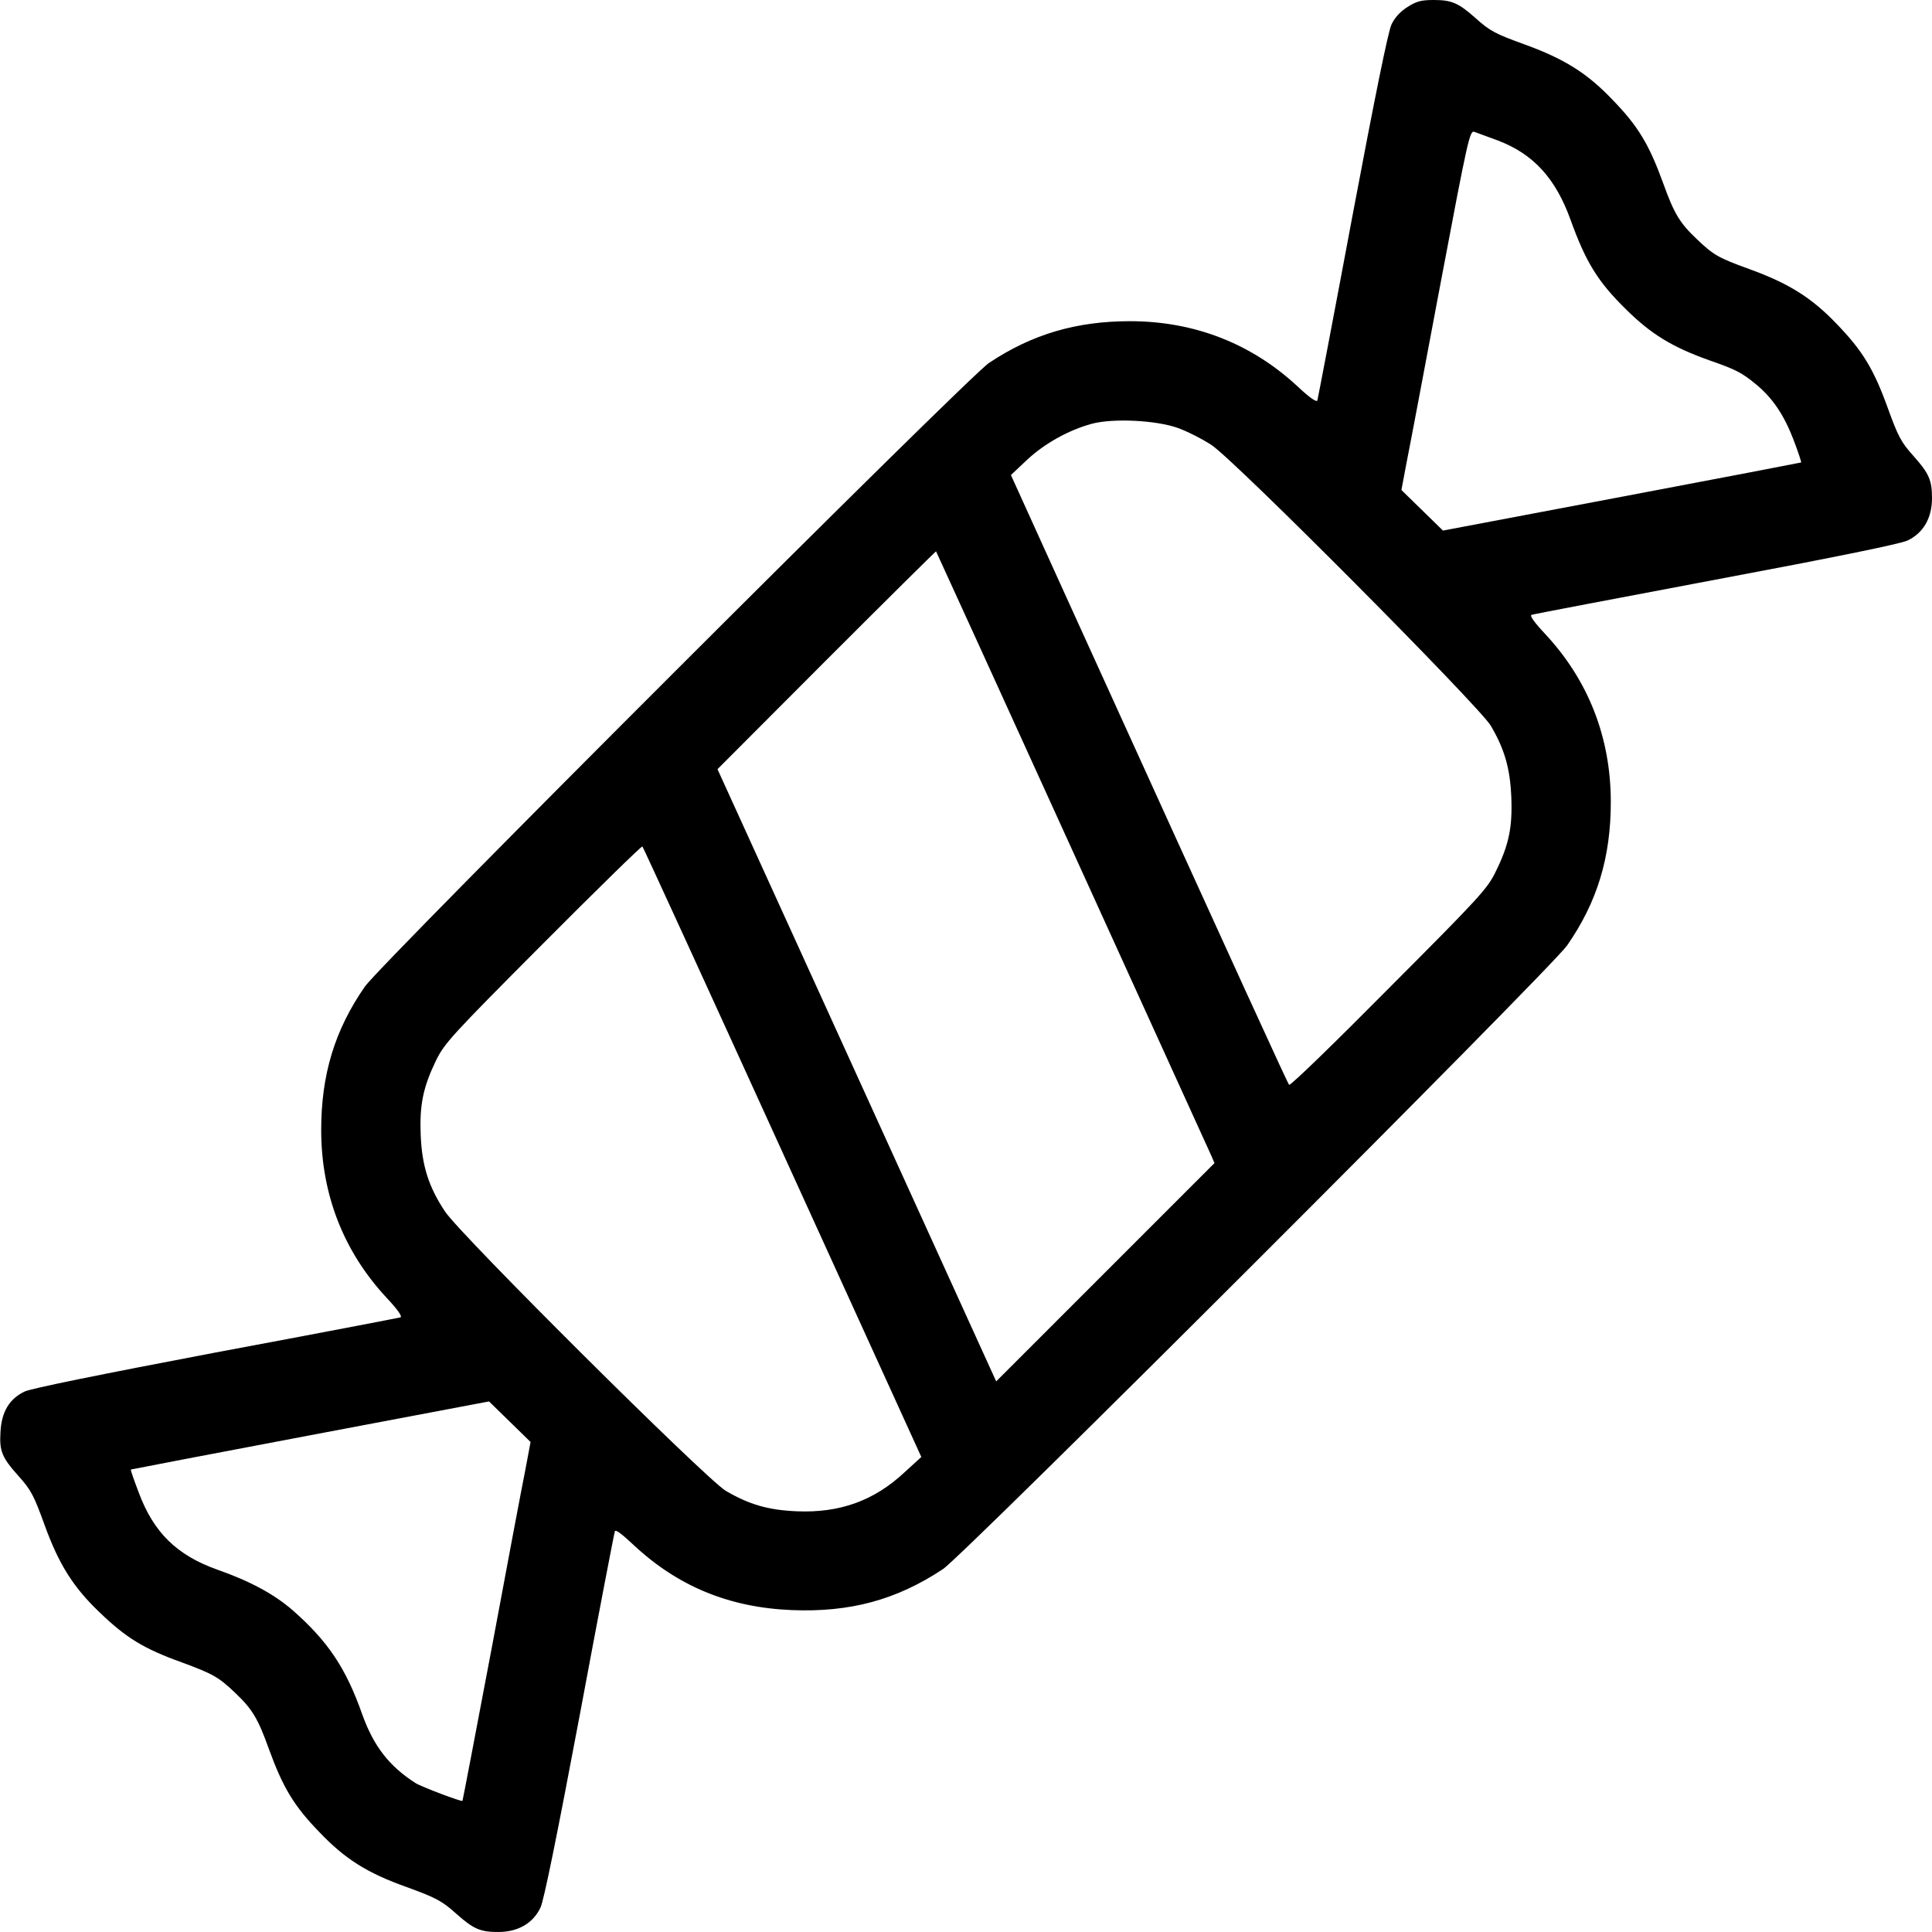
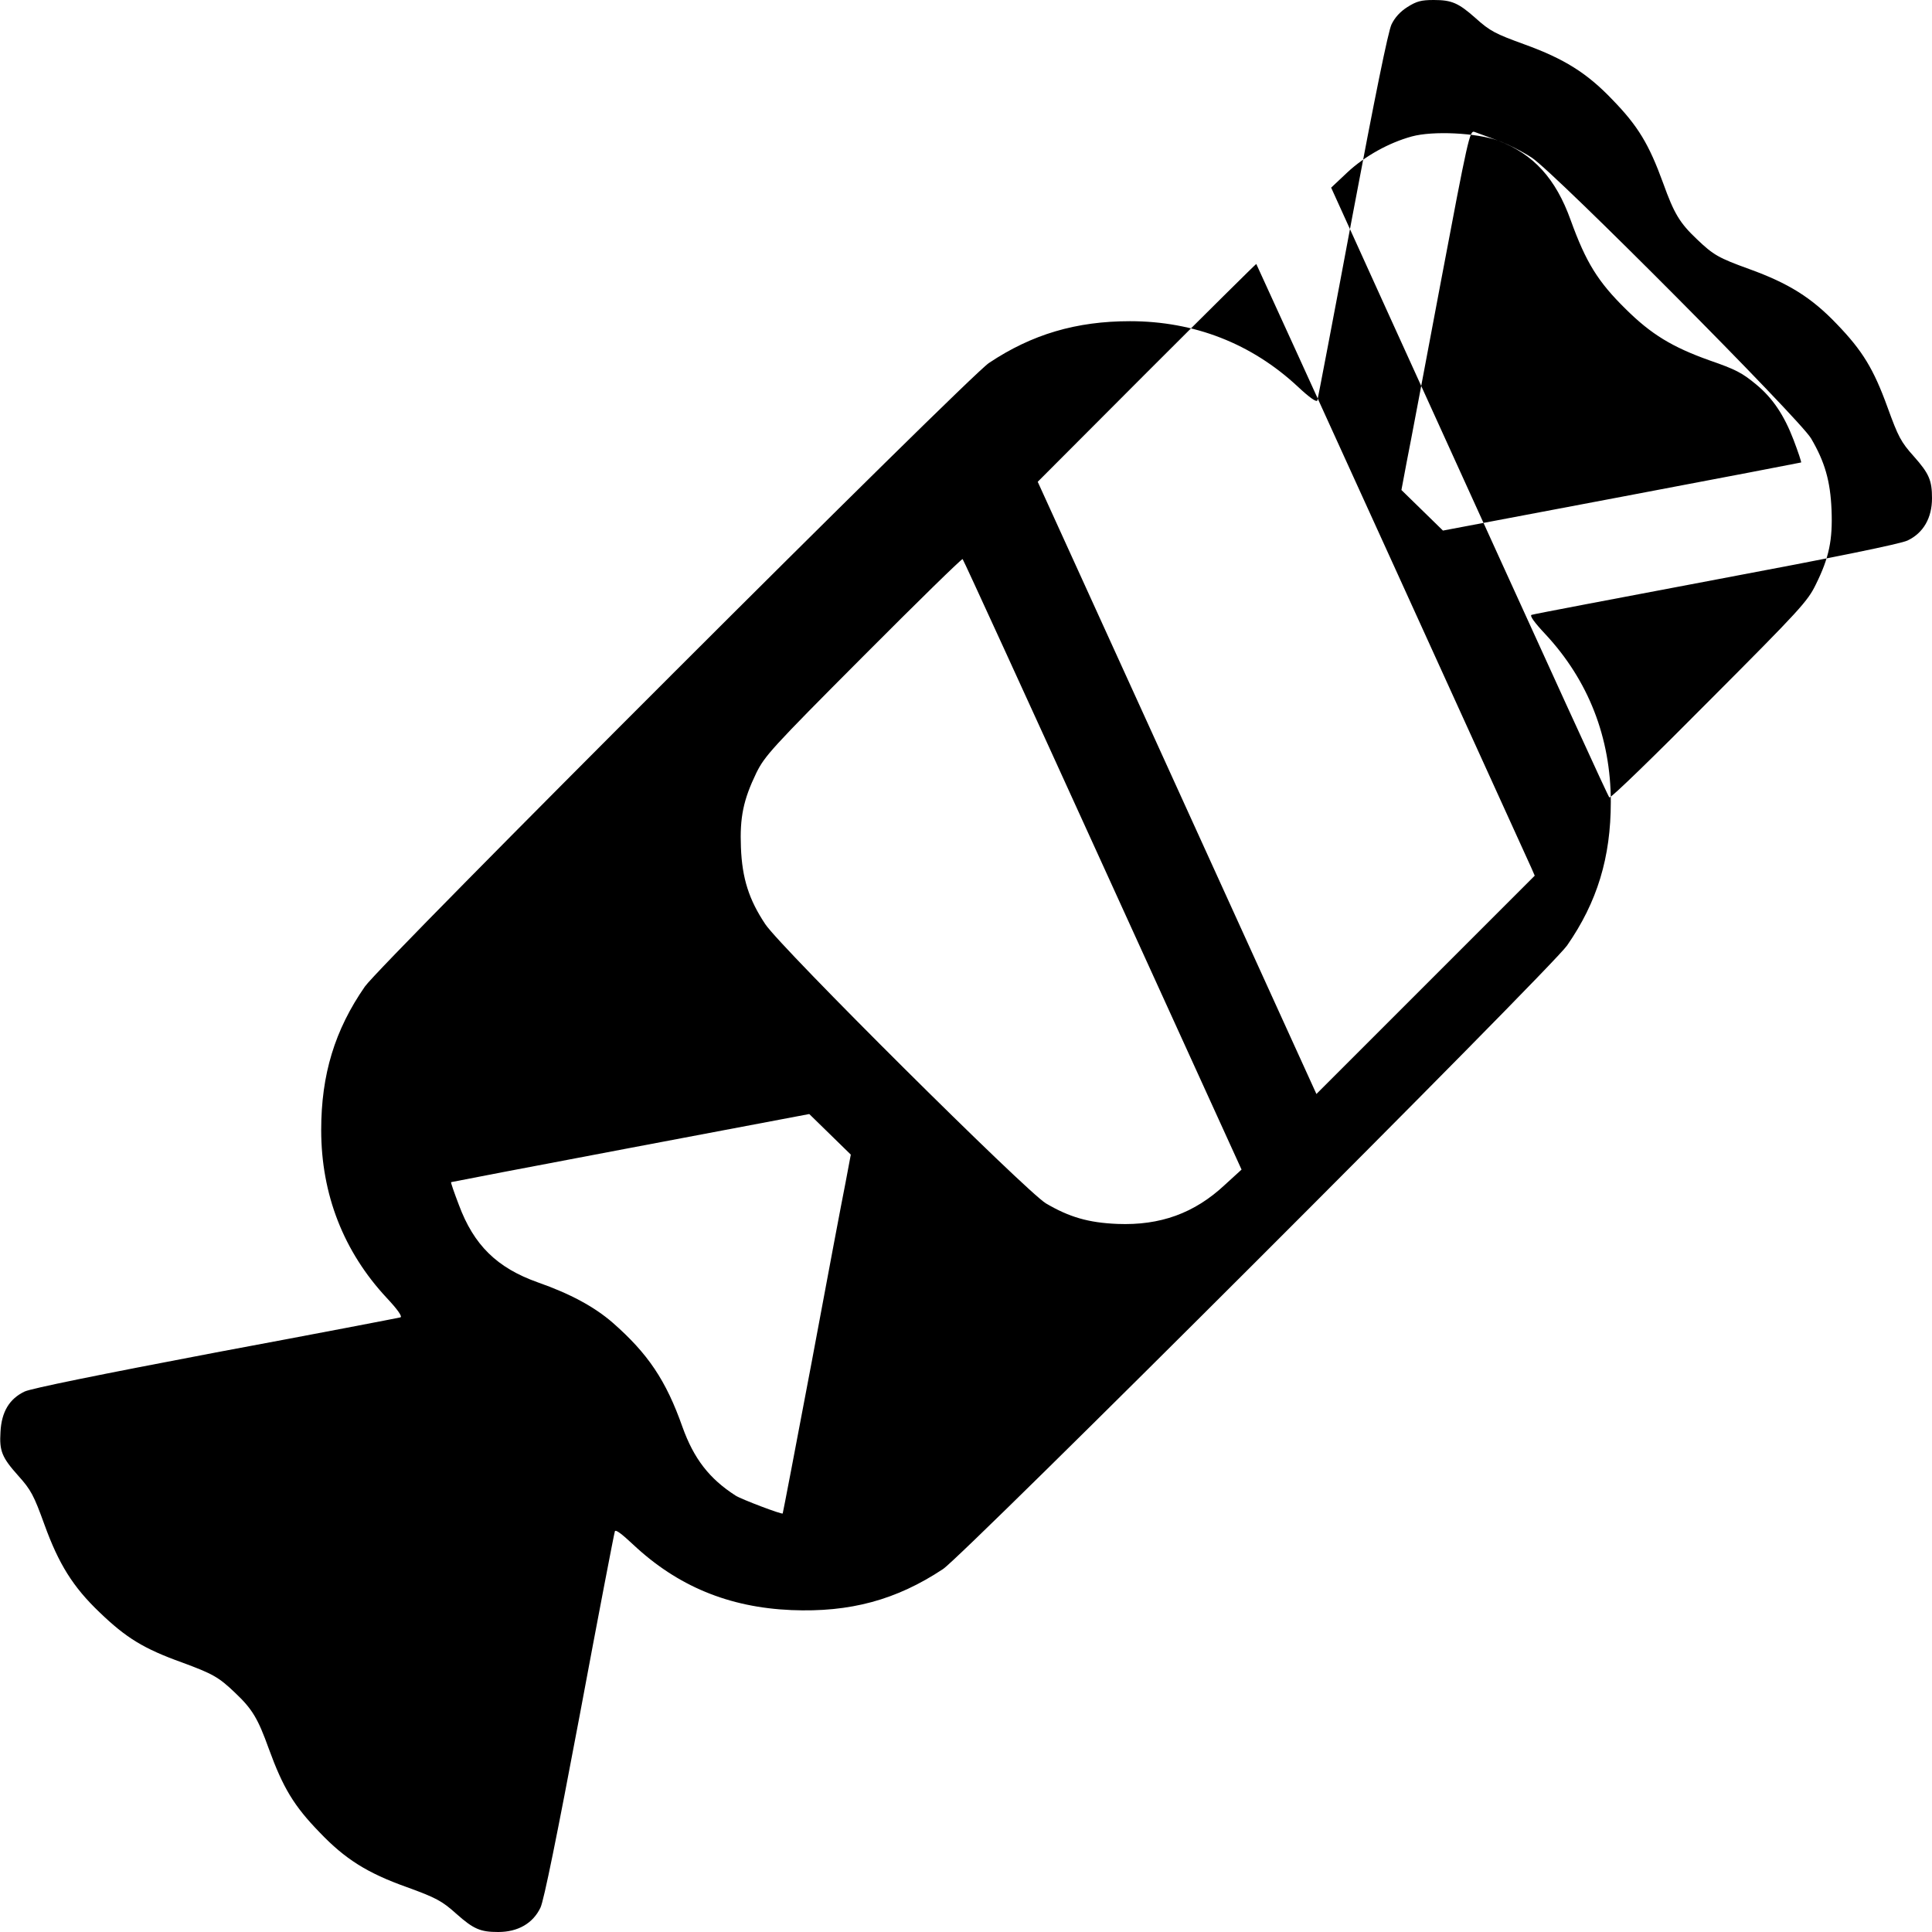
<svg xmlns="http://www.w3.org/2000/svg" version="1.0" width="800px" height="800px" viewBox="0 0 800 800" preserveAspectRatio="xMidYMid meet">
  <g transform="translate(0,800) scale(0.1,-0.1)" fill="#000000" stroke="none">
-     <path d="M5828 7971 c-30 -19 -52 -43 -66 -72 -14 -29 -69 -300 -162 -794 -77 -412 -143 -756 -145 -763 -3 -9 -32 11 -81 57 -191 178 -428 271 -695 271 -222 0 -406 -54 -584 -173 -86 -57 -2519 -2488 -2584 -2582 -125 -180 -181 -365 -181 -594 0 -267 93 -504 271 -695 46 -49 66 -78 57 -81 -7 -2 -350 -68 -763 -145 -484 -92 -765 -149 -793 -162 -63 -30 -96 -84 -100 -168 -5 -78 6 -105 73 -180 54 -60 65 -82 109 -203 59 -163 118 -258 228 -363 110 -106 183 -151 342 -208 127 -47 151 -60 219 -125 72 -68 95 -107 140 -232 59 -162 104 -237 211 -347 105 -110 197 -168 360 -226 121 -44 146 -57 206 -111 71 -63 99 -75 173 -75 82 0 144 36 175 101 14 29 69 300 162 794 77 413 143 756 146 764 3 9 28 -10 75 -54 184 -173 397 -261 656 -272 243 -10 435 42 628 170 86 57 2519 2488 2584 2582 125 180 181 365 181 594 0 267 -93 504 -271 695 -46 49 -66 77 -57 80 7 3 351 68 763 146 496 93 765 148 794 162 65 31 101 93 101 175 0 74 -12 102 -75 173 -54 60 -65 82 -109 203 -58 160 -104 235 -210 345 -105 110 -200 169 -363 228 -127 46 -148 58 -216 123 -72 68 -95 107 -140 232 -59 162 -104 237 -211 347 -105 110 -200 169 -363 228 -121 44 -143 55 -203 109 -71 63 -99 75 -173 75 -52 0 -71 -5 -109 -29z m375 -553 c147 -56 239 -157 301 -330 63 -174 112 -254 228 -368 105 -104 192 -157 346 -212 110 -38 136 -52 194 -100 69 -57 116 -128 155 -230 19 -50 33 -92 31 -93 -2 -1 -336 -65 -743 -142 l-740 -140 -86 84 -86 84 22 117 c13 64 76 399 141 744 113 599 120 628 139 622 11 -4 55 -20 98 -36z m-1326 -1190 c39 -14 102 -46 140 -71 99 -66 1107 -1080 1156 -1162 57 -97 80 -176 85 -296 5 -125 -10 -198 -65 -309 -34 -70 -64 -103 -442 -482 -223 -225 -408 -405 -413 -400 -6 6 -166 355 -921 2016 l-231 509 68 64 c72 67 171 122 266 148 88 24 267 15 357 -17z m-437 -1748 c309 -679 568 -1249 576 -1266 l13 -30 -452 -452 -452 -452 -117 257 c-65 142 -324 713 -577 1268 l-460 1010 451 452 c249 249 453 451 454 450 1 -1 255 -558 564 -1237z m-1200 -1251 l575 -1262 -69 -63 c-126 -118 -268 -169 -445 -162 -120 5 -199 28 -296 85 -82 49 -1096 1057 -1162 1156 -68 102 -96 190 -101 318 -5 125 10 197 64 309 35 70 61 100 442 482 223 224 408 405 412 403 3 -2 264 -572 580 -1266z m-1065 -1317 c-13 -64 -76 -398 -140 -742 -65 -344 -119 -626 -120 -627 -3 -5 -172 59 -195 74 -109 70 -173 153 -220 284 -68 193 -143 304 -289 432 -76 66 -176 120 -310 167 -169 60 -265 154 -327 321 -19 50 -34 92 -32 94 2 1 336 65 743 142 l740 140 86 -84 86 -84 -22 -117z" />
+     <path d="M5828 7971 c-30 -19 -52 -43 -66 -72 -14 -29 -69 -300 -162 -794 -77 -412 -143 -756 -145 -763 -3 -9 -32 11 -81 57 -191 178 -428 271 -695 271 -222 0 -406 -54 -584 -173 -86 -57 -2519 -2488 -2584 -2582 -125 -180 -181 -365 -181 -594 0 -267 93 -504 271 -695 46 -49 66 -78 57 -81 -7 -2 -350 -68 -763 -145 -484 -92 -765 -149 -793 -162 -63 -30 -96 -84 -100 -168 -5 -78 6 -105 73 -180 54 -60 65 -82 109 -203 59 -163 118 -258 228 -363 110 -106 183 -151 342 -208 127 -47 151 -60 219 -125 72 -68 95 -107 140 -232 59 -162 104 -237 211 -347 105 -110 197 -168 360 -226 121 -44 146 -57 206 -111 71 -63 99 -75 173 -75 82 0 144 36 175 101 14 29 69 300 162 794 77 413 143 756 146 764 3 9 28 -10 75 -54 184 -173 397 -261 656 -272 243 -10 435 42 628 170 86 57 2519 2488 2584 2582 125 180 181 365 181 594 0 267 -93 504 -271 695 -46 49 -66 77 -57 80 7 3 351 68 763 146 496 93 765 148 794 162 65 31 101 93 101 175 0 74 -12 102 -75 173 -54 60 -65 82 -109 203 -58 160 -104 235 -210 345 -105 110 -200 169 -363 228 -127 46 -148 58 -216 123 -72 68 -95 107 -140 232 -59 162 -104 237 -211 347 -105 110 -200 169 -363 228 -121 44 -143 55 -203 109 -71 63 -99 75 -173 75 -52 0 -71 -5 -109 -29z m375 -553 c147 -56 239 -157 301 -330 63 -174 112 -254 228 -368 105 -104 192 -157 346 -212 110 -38 136 -52 194 -100 69 -57 116 -128 155 -230 19 -50 33 -92 31 -93 -2 -1 -336 -65 -743 -142 l-740 -140 -86 84 -86 84 22 117 c13 64 76 399 141 744 113 599 120 628 139 622 11 -4 55 -20 98 -36z c39 -14 102 -46 140 -71 99 -66 1107 -1080 1156 -1162 57 -97 80 -176 85 -296 5 -125 -10 -198 -65 -309 -34 -70 -64 -103 -442 -482 -223 -225 -408 -405 -413 -400 -6 6 -166 355 -921 2016 l-231 509 68 64 c72 67 171 122 266 148 88 24 267 15 357 -17z m-437 -1748 c309 -679 568 -1249 576 -1266 l13 -30 -452 -452 -452 -452 -117 257 c-65 142 -324 713 -577 1268 l-460 1010 451 452 c249 249 453 451 454 450 1 -1 255 -558 564 -1237z m-1200 -1251 l575 -1262 -69 -63 c-126 -118 -268 -169 -445 -162 -120 5 -199 28 -296 85 -82 49 -1096 1057 -1162 1156 -68 102 -96 190 -101 318 -5 125 10 197 64 309 35 70 61 100 442 482 223 224 408 405 412 403 3 -2 264 -572 580 -1266z m-1065 -1317 c-13 -64 -76 -398 -140 -742 -65 -344 -119 -626 -120 -627 -3 -5 -172 59 -195 74 -109 70 -173 153 -220 284 -68 193 -143 304 -289 432 -76 66 -176 120 -310 167 -169 60 -265 154 -327 321 -19 50 -34 92 -32 94 2 1 336 65 743 142 l740 140 86 -84 86 -84 -22 -117z" />
  </g>
</svg>